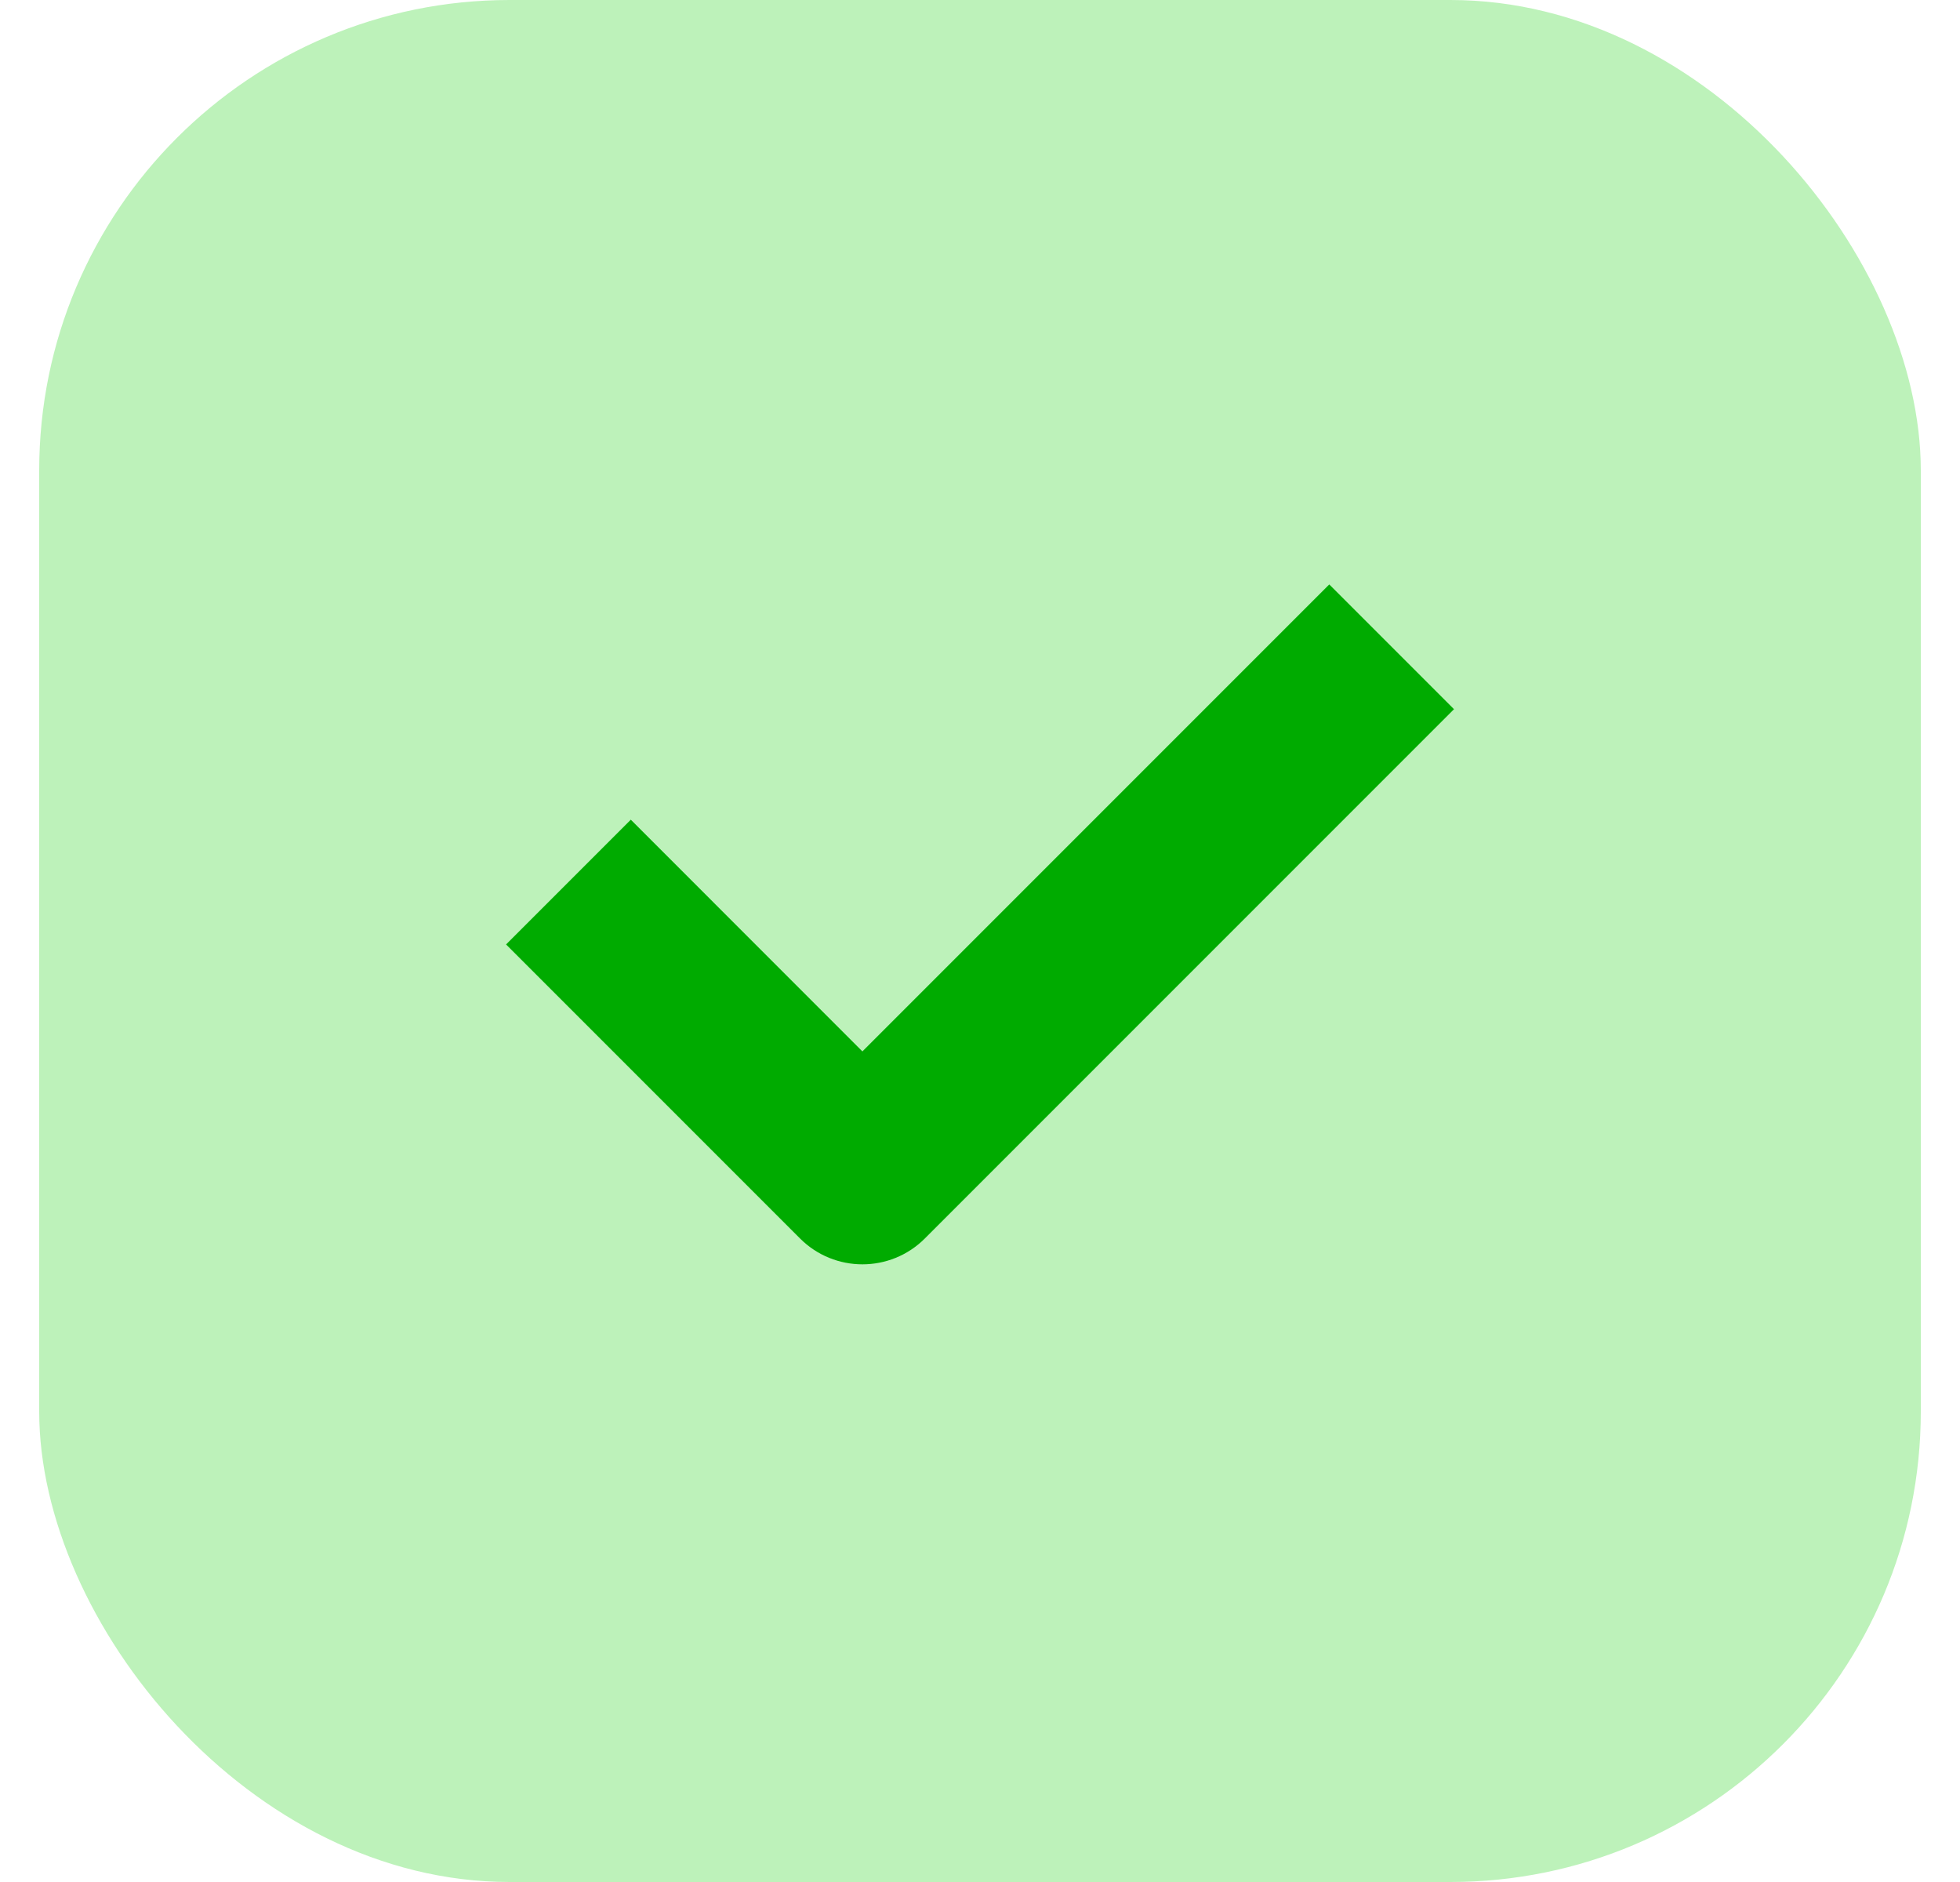
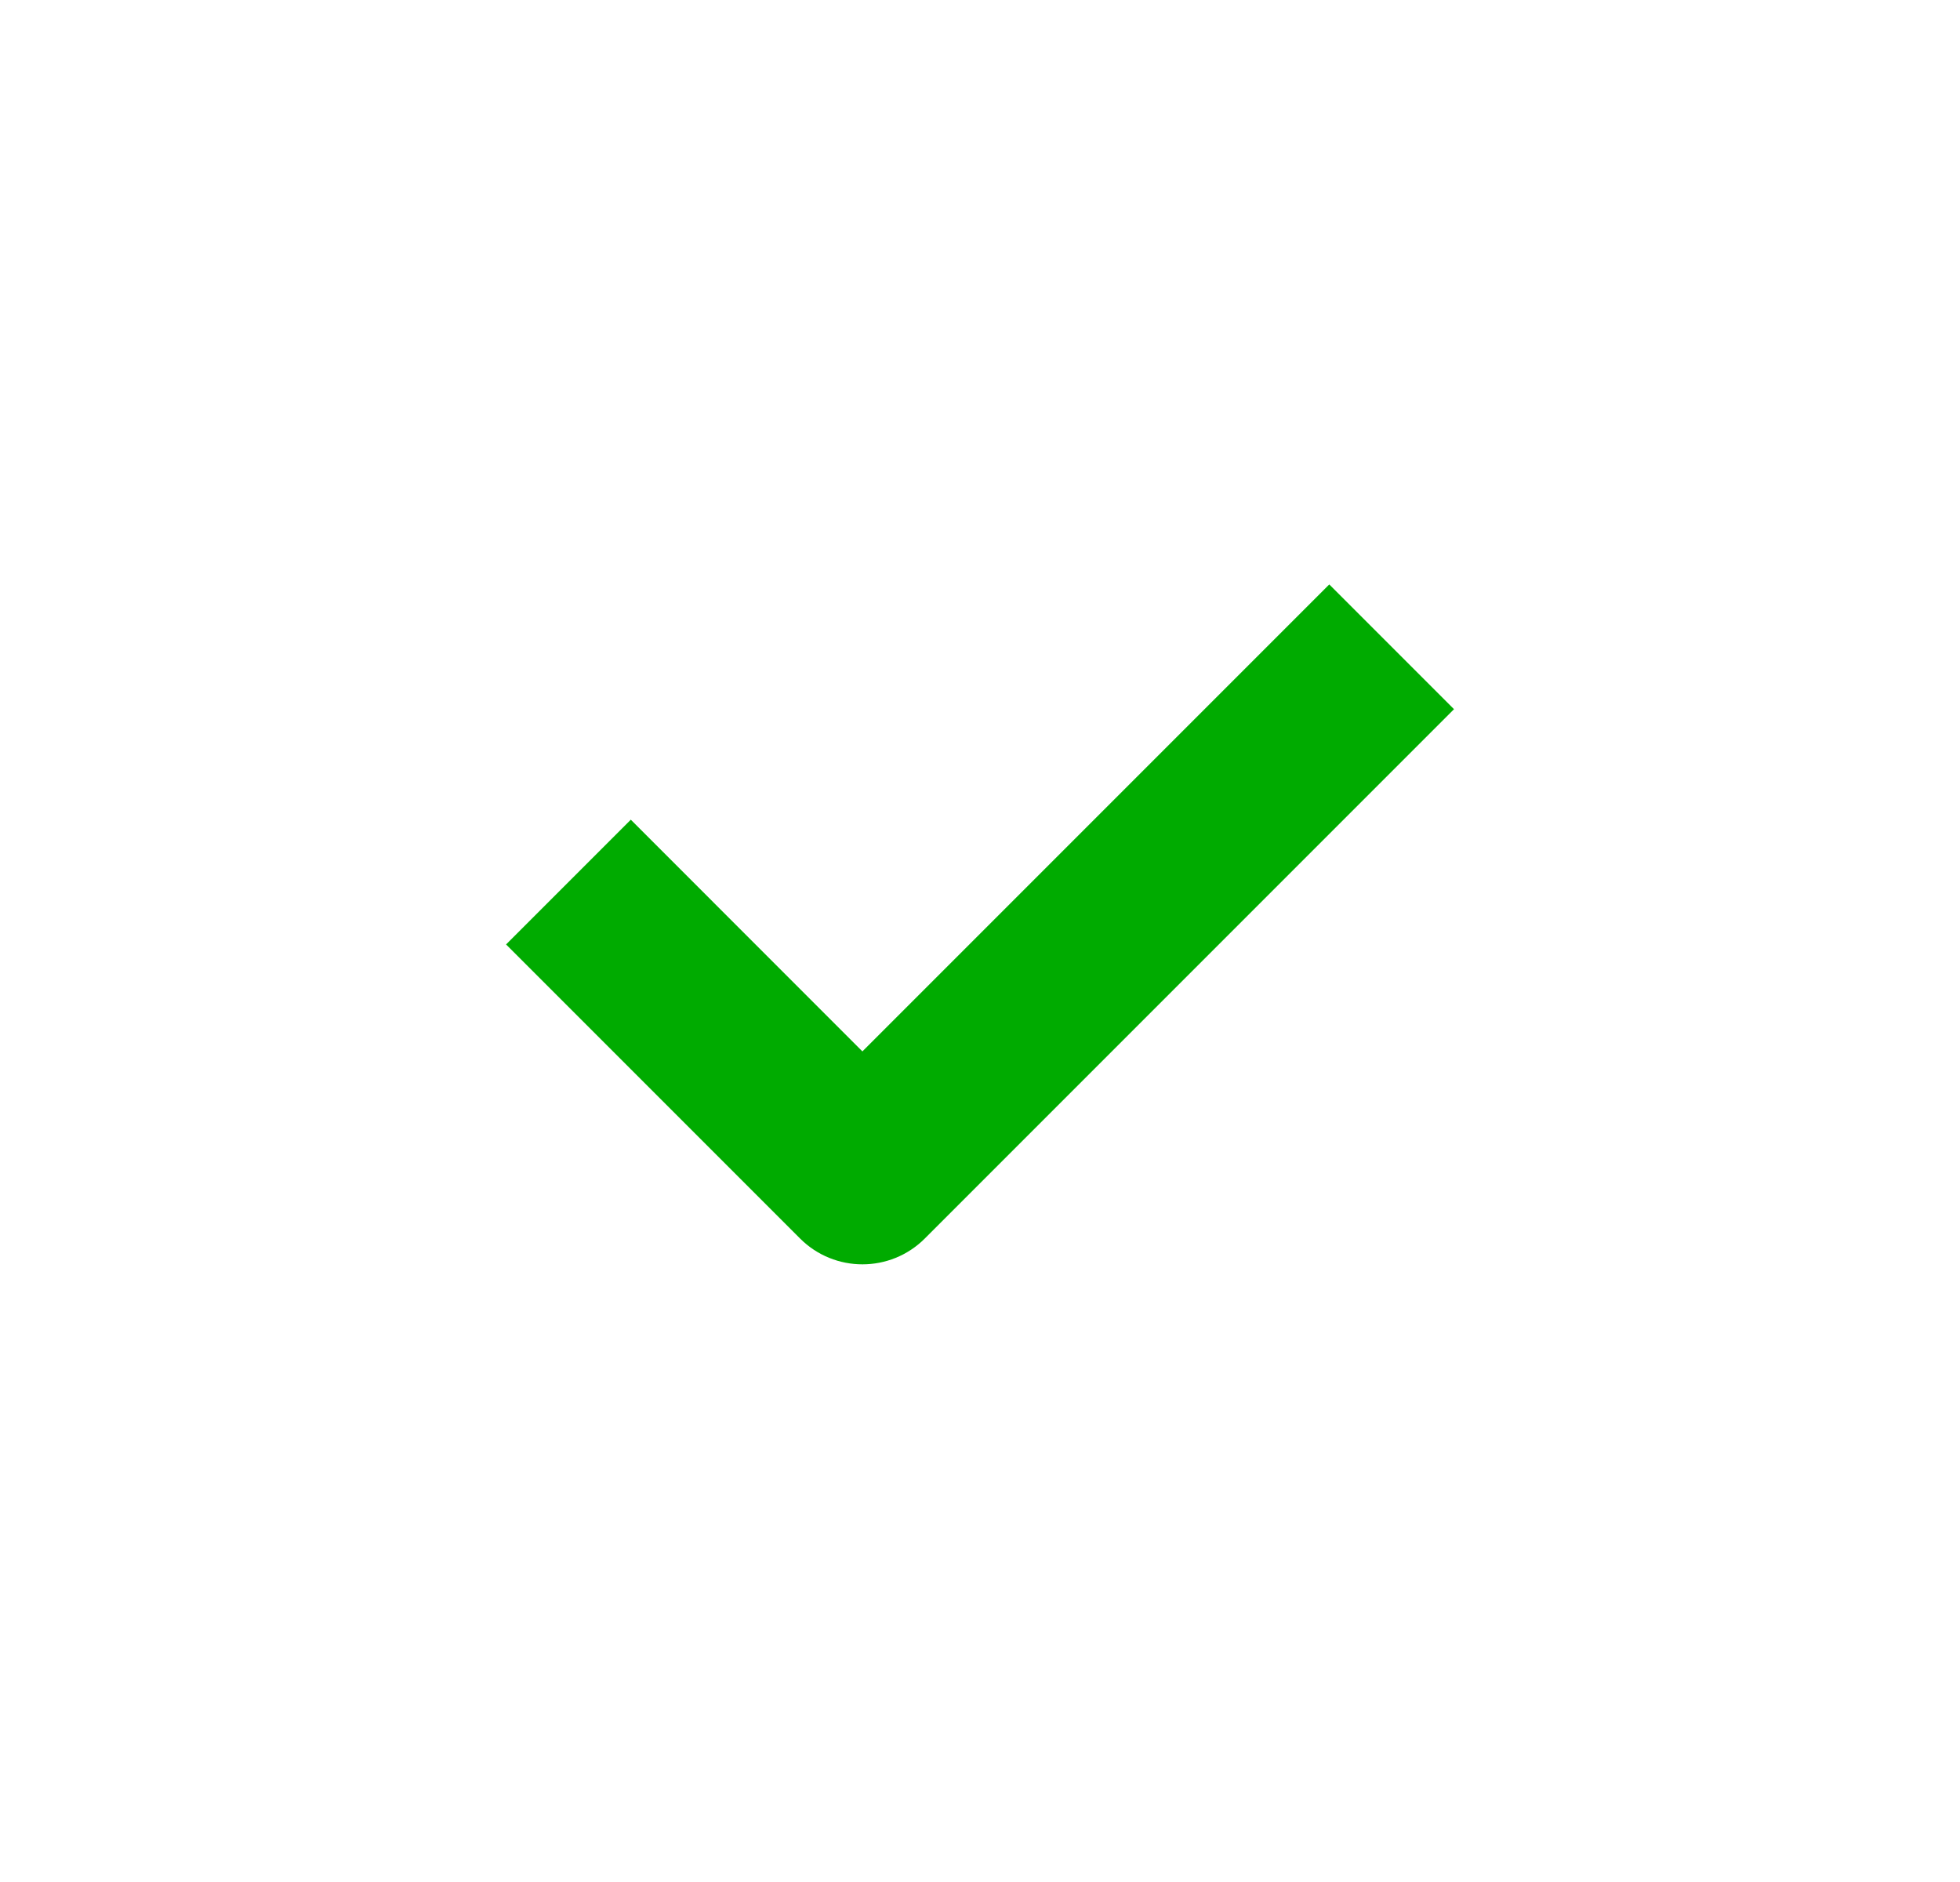
<svg xmlns="http://www.w3.org/2000/svg" width="25" height="24" viewBox="0 0 25 24" fill="none">
-   <rect x="0.5" width="24" height="24" rx="6" fill="#BDF2BA" />
  <path fill-rule="evenodd" clip-rule="evenodd" d="M18.546 9.044L11.796 15.794C11.357 16.233 10.644 16.233 10.205 15.794L6.455 12.044L8.046 10.453L11 13.408L16.955 7.453L18.546 9.044Z" fill="#00AB00" />
</svg>